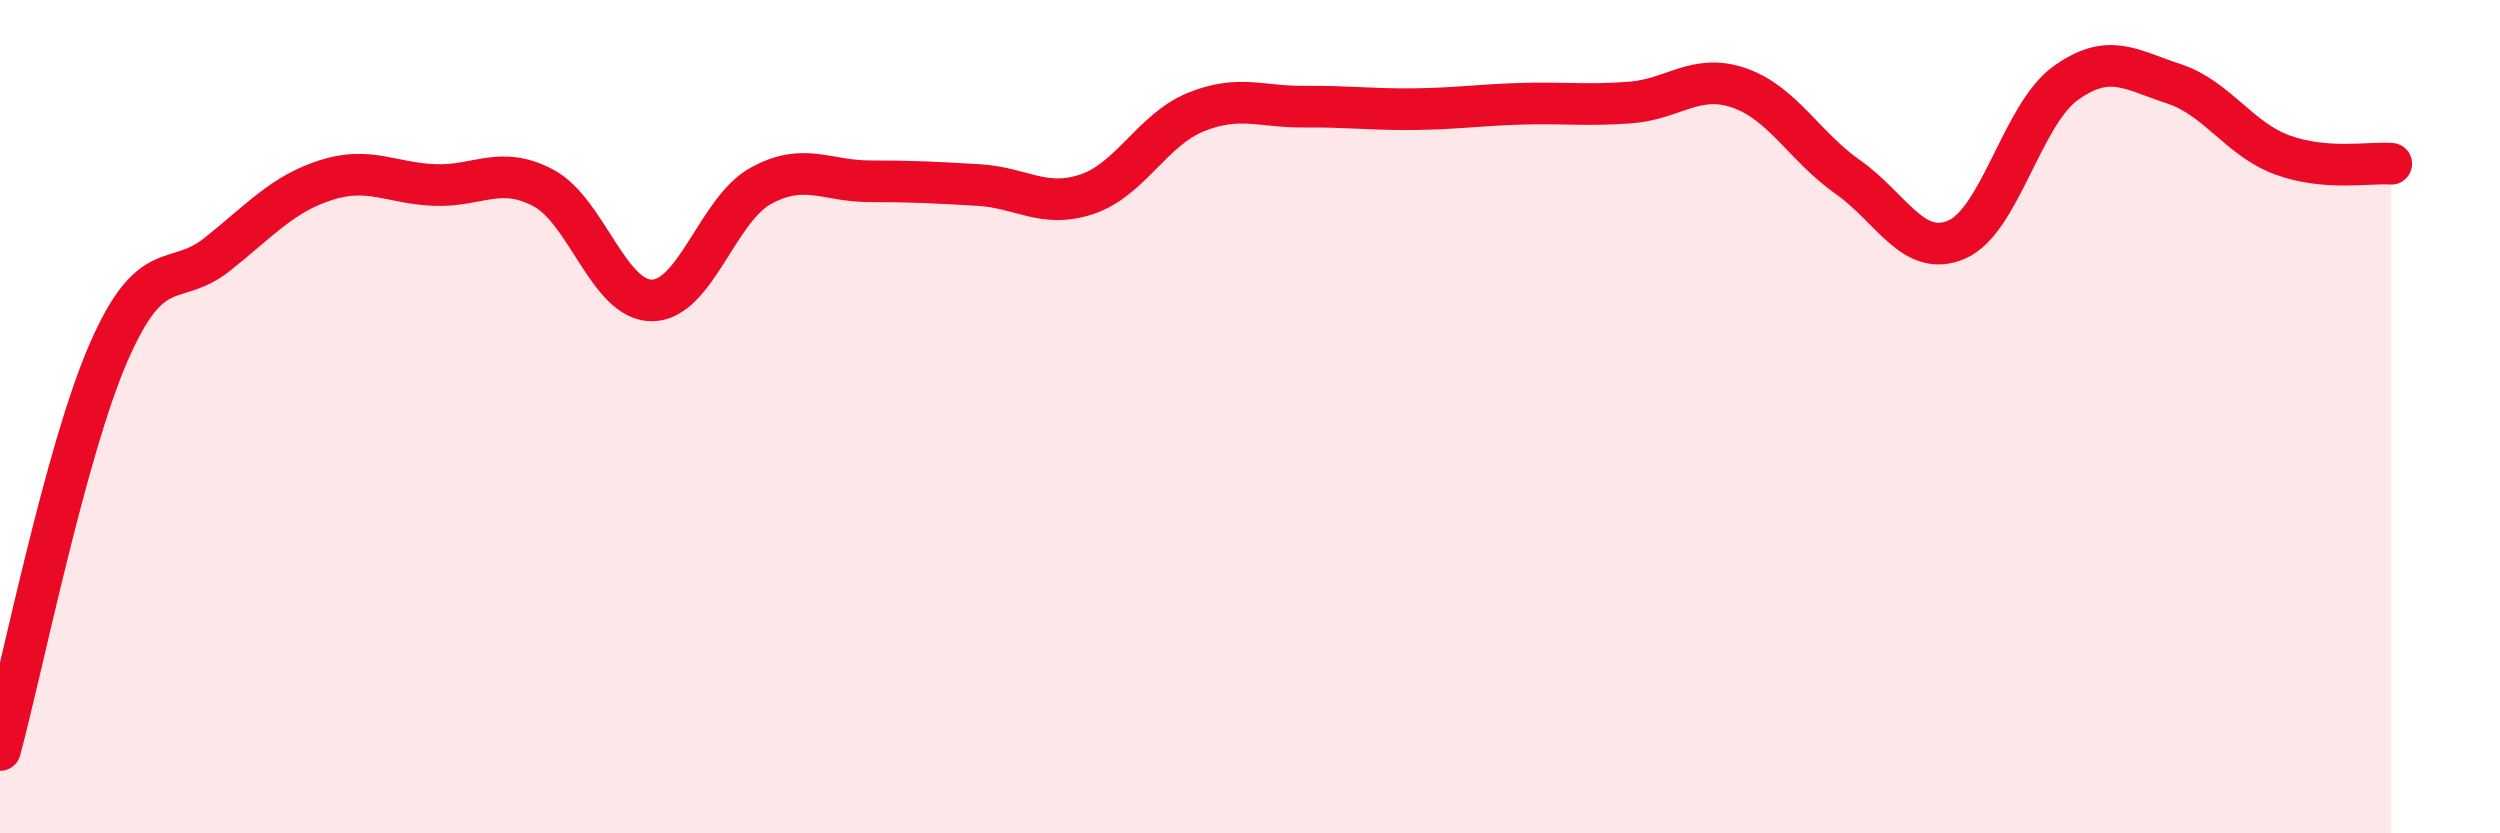
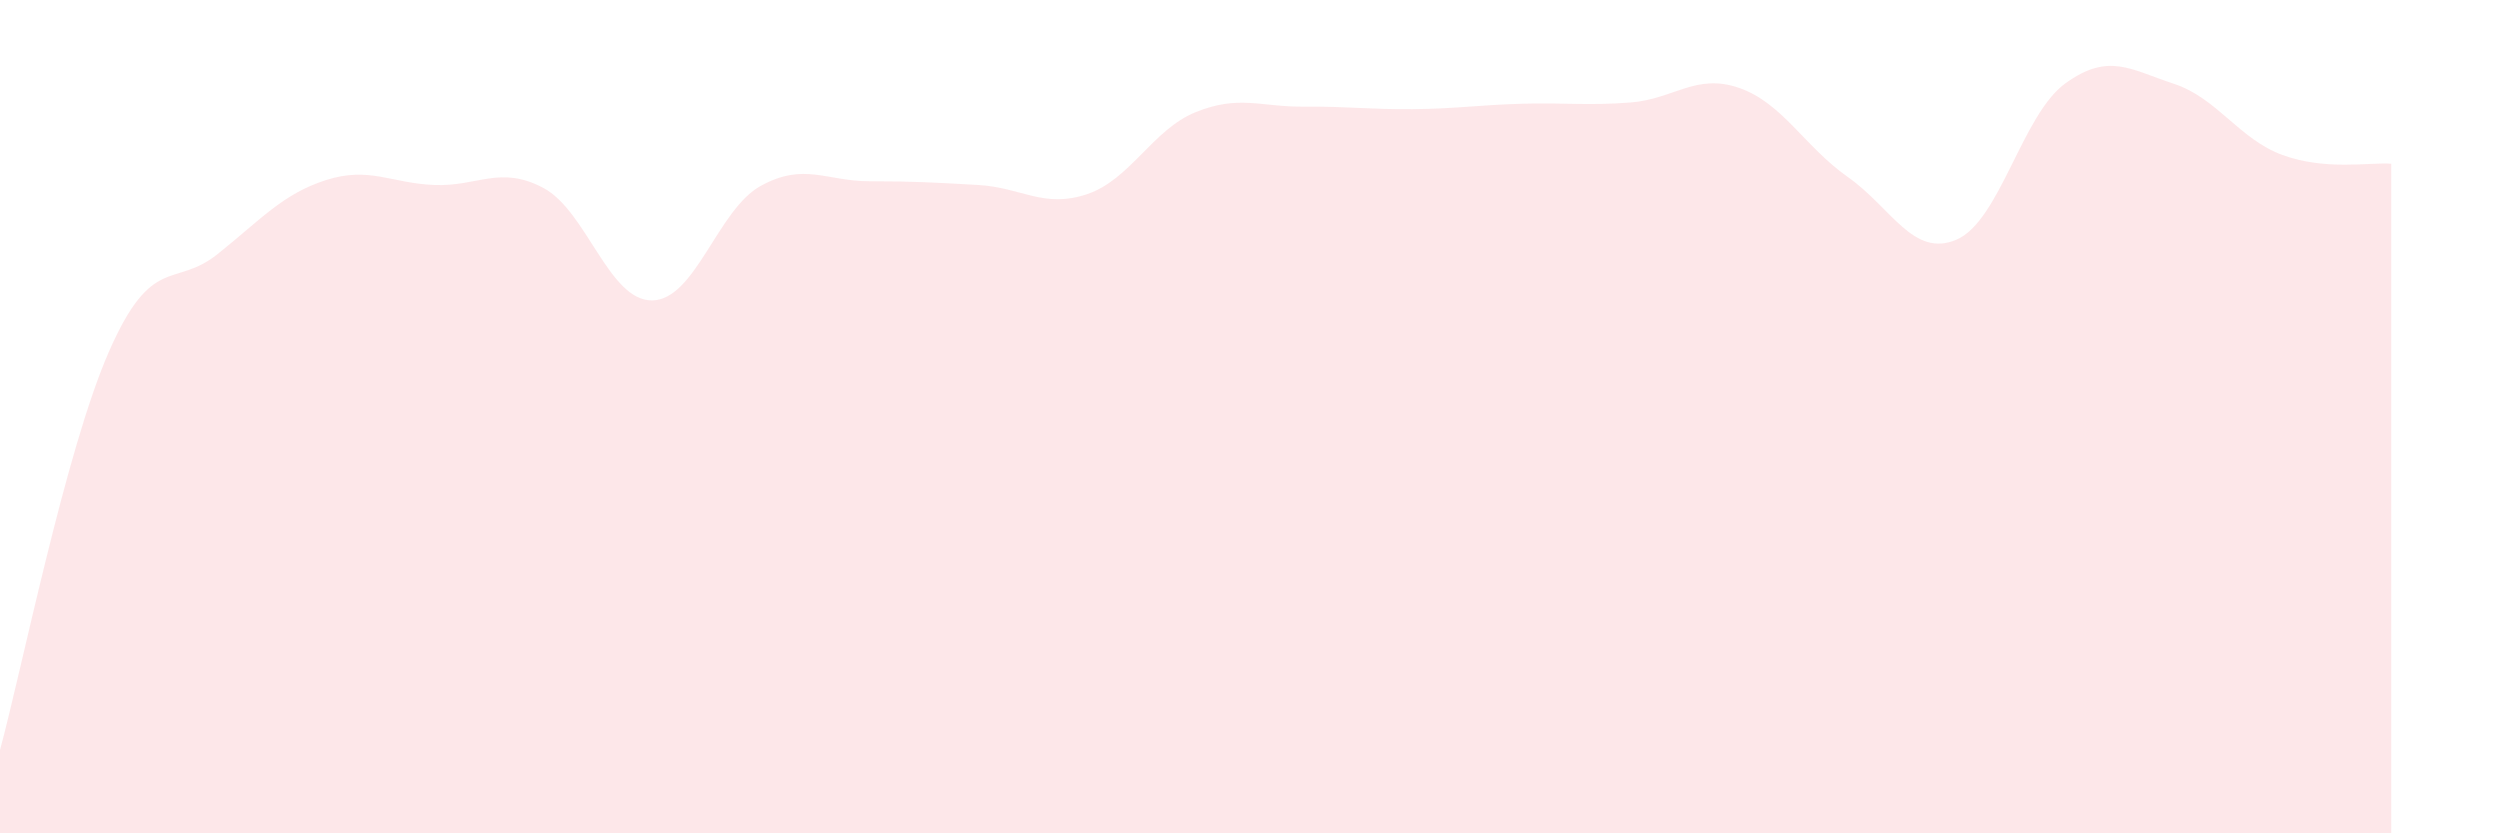
<svg xmlns="http://www.w3.org/2000/svg" width="60" height="20" viewBox="0 0 60 20">
  <path d="M 0,18 C 0.52,16.09 1.57,10.83 2.61,8.45 C 3.65,6.07 4.18,6.93 5.22,6.1 C 6.26,5.27 6.79,4.65 7.83,4.32 C 8.87,3.99 9.39,4.4 10.43,4.44 C 11.47,4.48 12,3.96 13.04,4.51 C 14.08,5.06 14.61,7.22 15.65,7.21 C 16.69,7.2 17.22,5.03 18.26,4.46 C 19.3,3.89 19.83,4.35 20.87,4.35 C 21.91,4.35 22.44,4.38 23.48,4.44 C 24.52,4.5 25.05,5.01 26.09,4.66 C 27.13,4.31 27.66,3.11 28.7,2.69 C 29.74,2.27 30.26,2.57 31.3,2.56 C 32.34,2.55 32.87,2.63 33.91,2.62 C 34.95,2.61 35.48,2.52 36.52,2.49 C 37.56,2.46 38.09,2.54 39.13,2.46 C 40.17,2.38 40.7,1.75 41.74,2.11 C 42.78,2.47 43.31,3.52 44.35,4.25 C 45.39,4.98 45.92,6.2 46.96,5.75 C 48,5.3 48.53,2.75 49.57,2 C 50.61,1.25 51.13,1.67 52.17,2.01 C 53.21,2.35 53.74,3.34 54.78,3.72 C 55.82,4.1 56.87,3.89 57.39,3.93L57.39 20L0 20Z" fill="#EB0A25" opacity="0.1" stroke-linecap="round" stroke-linejoin="round" />
-   <path d="M 0,18 C 0.52,16.09 1.57,10.83 2.61,8.45 C 3.65,6.07 4.18,6.93 5.22,6.1 C 6.26,5.27 6.79,4.65 7.83,4.32 C 8.87,3.99 9.39,4.4 10.43,4.44 C 11.47,4.48 12,3.96 13.04,4.51 C 14.08,5.06 14.61,7.22 15.65,7.21 C 16.69,7.2 17.22,5.03 18.26,4.46 C 19.3,3.89 19.83,4.35 20.87,4.35 C 21.91,4.35 22.44,4.38 23.48,4.44 C 24.52,4.5 25.05,5.01 26.09,4.66 C 27.13,4.31 27.66,3.11 28.7,2.69 C 29.74,2.27 30.26,2.57 31.3,2.56 C 32.34,2.55 32.87,2.63 33.91,2.62 C 34.95,2.61 35.48,2.52 36.52,2.49 C 37.56,2.46 38.09,2.54 39.13,2.46 C 40.17,2.38 40.7,1.75 41.74,2.11 C 42.78,2.47 43.31,3.52 44.35,4.25 C 45.39,4.98 45.92,6.2 46.96,5.75 C 48,5.3 48.53,2.75 49.57,2 C 50.61,1.25 51.13,1.67 52.17,2.01 C 53.21,2.35 53.74,3.34 54.78,3.72 C 55.82,4.1 56.87,3.89 57.39,3.93" stroke="#EB0A25" stroke-width="1" fill="none" stroke-linecap="round" stroke-linejoin="round" />
</svg>